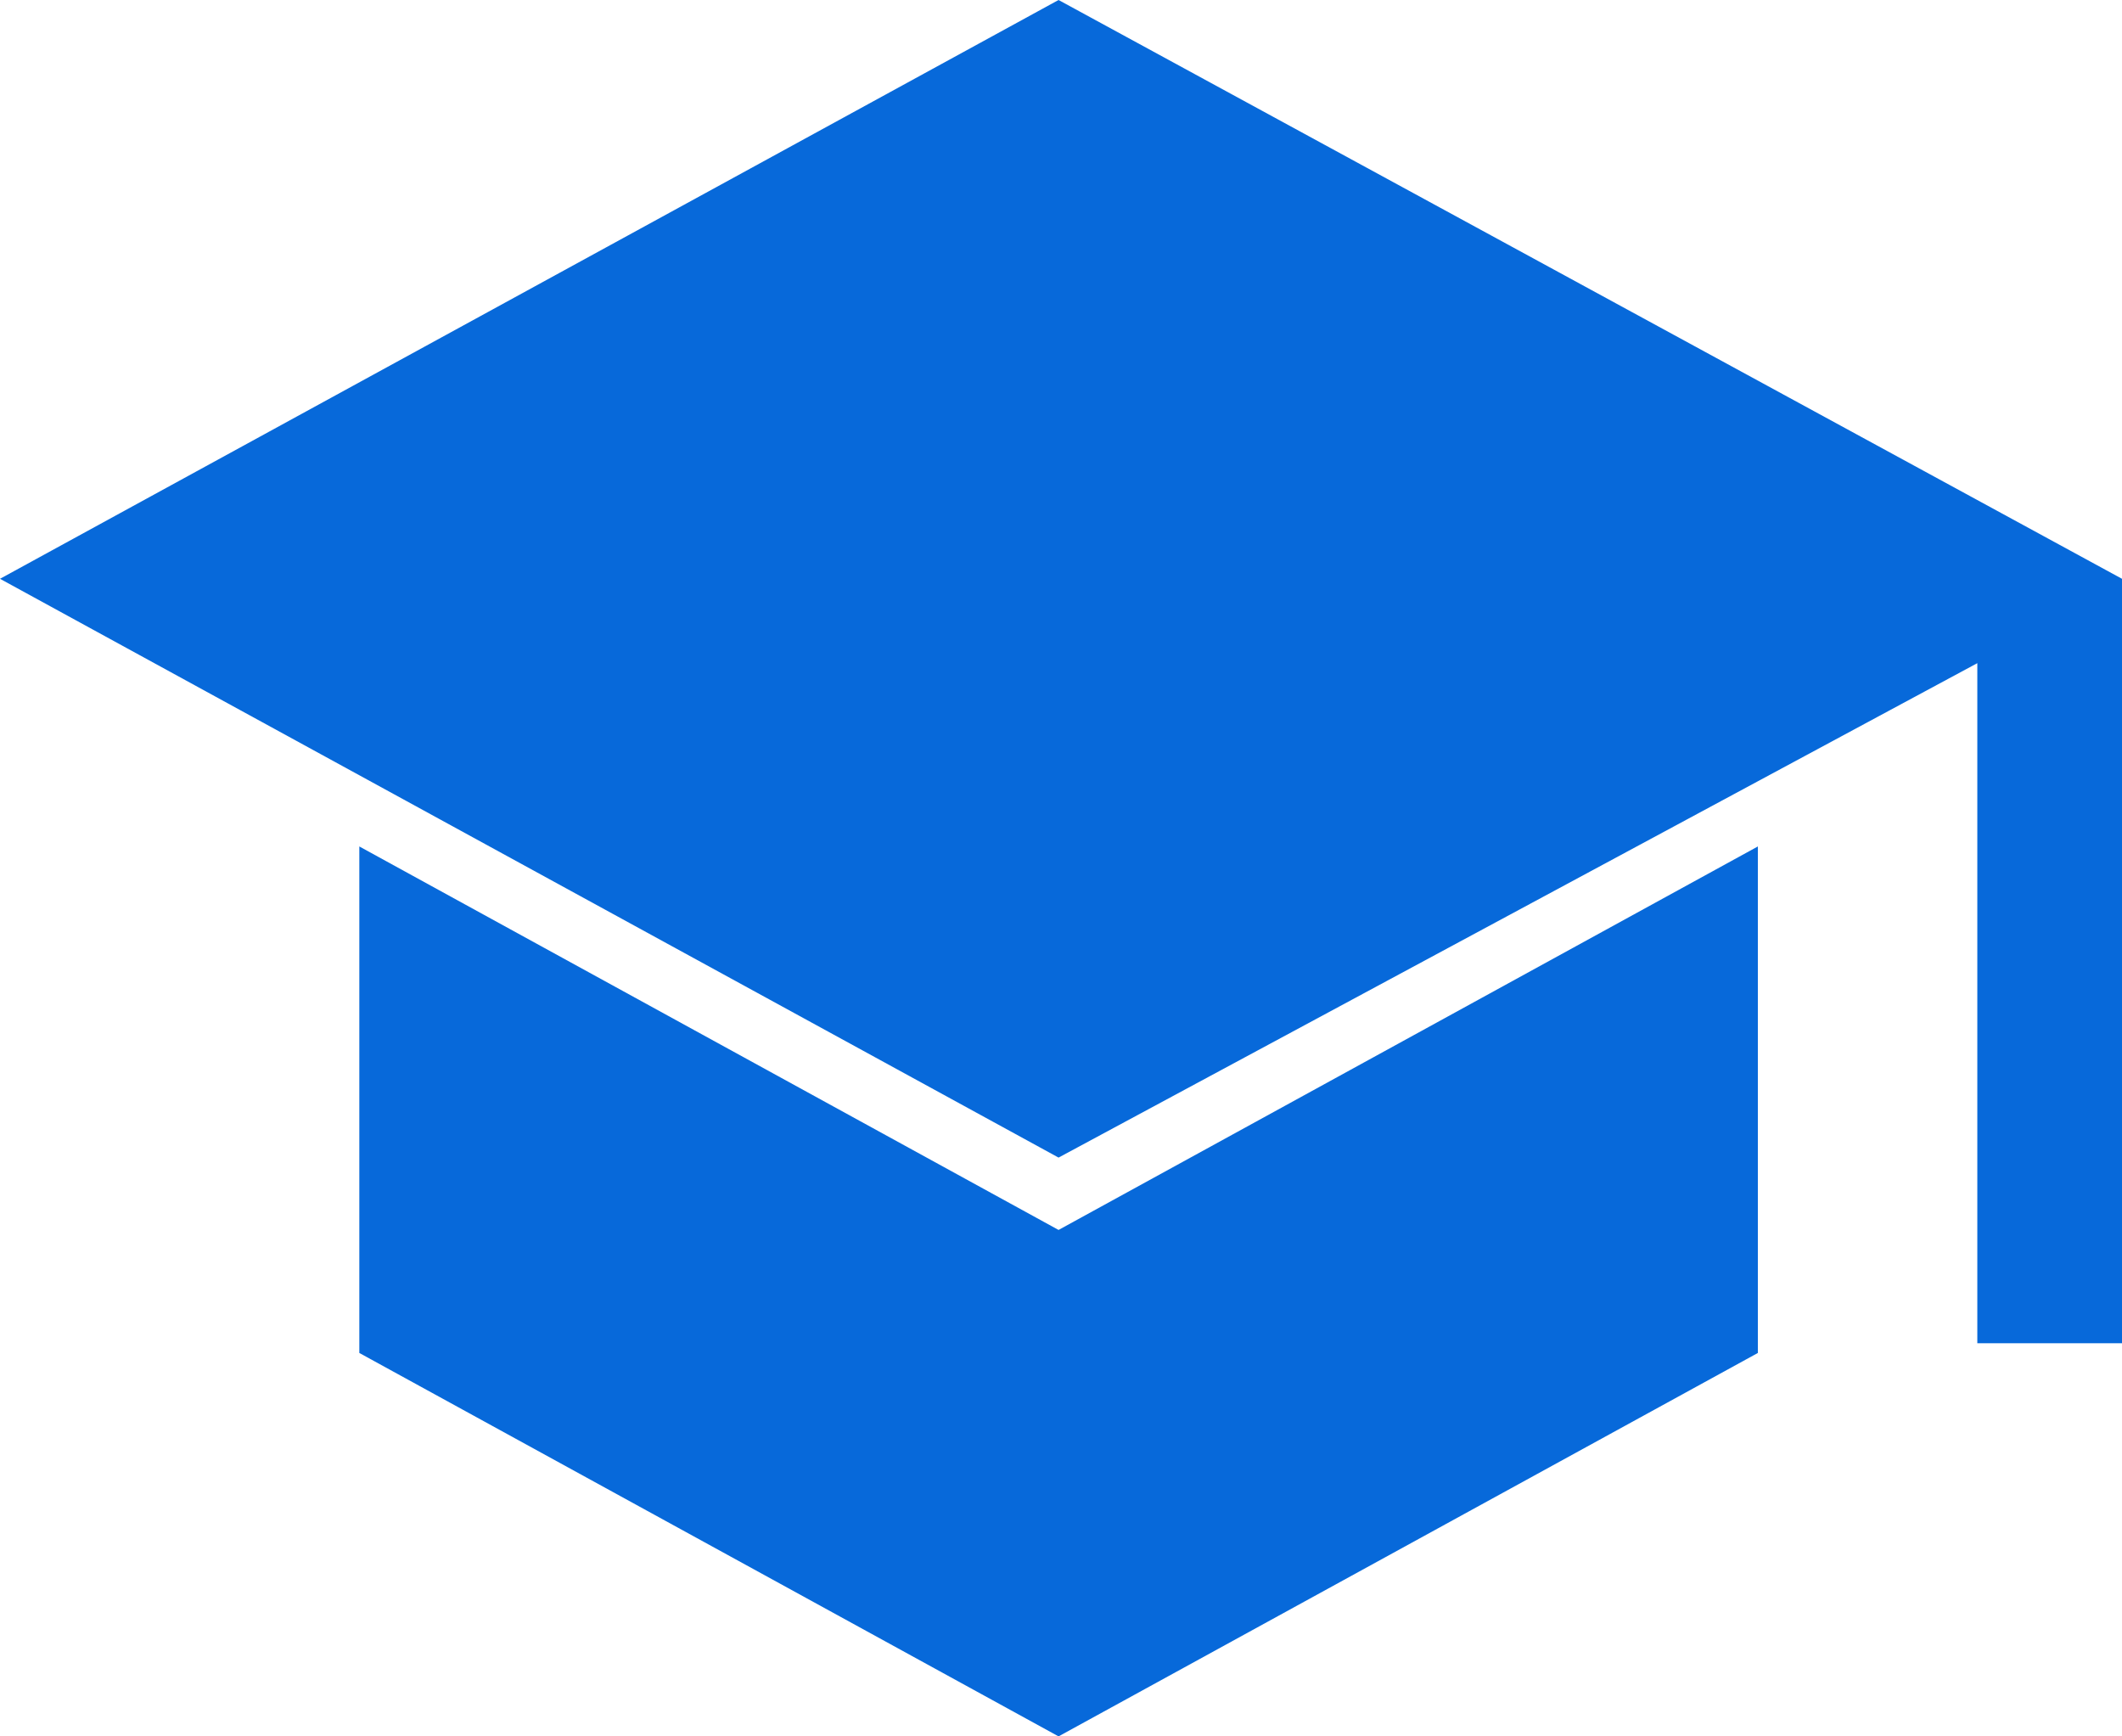
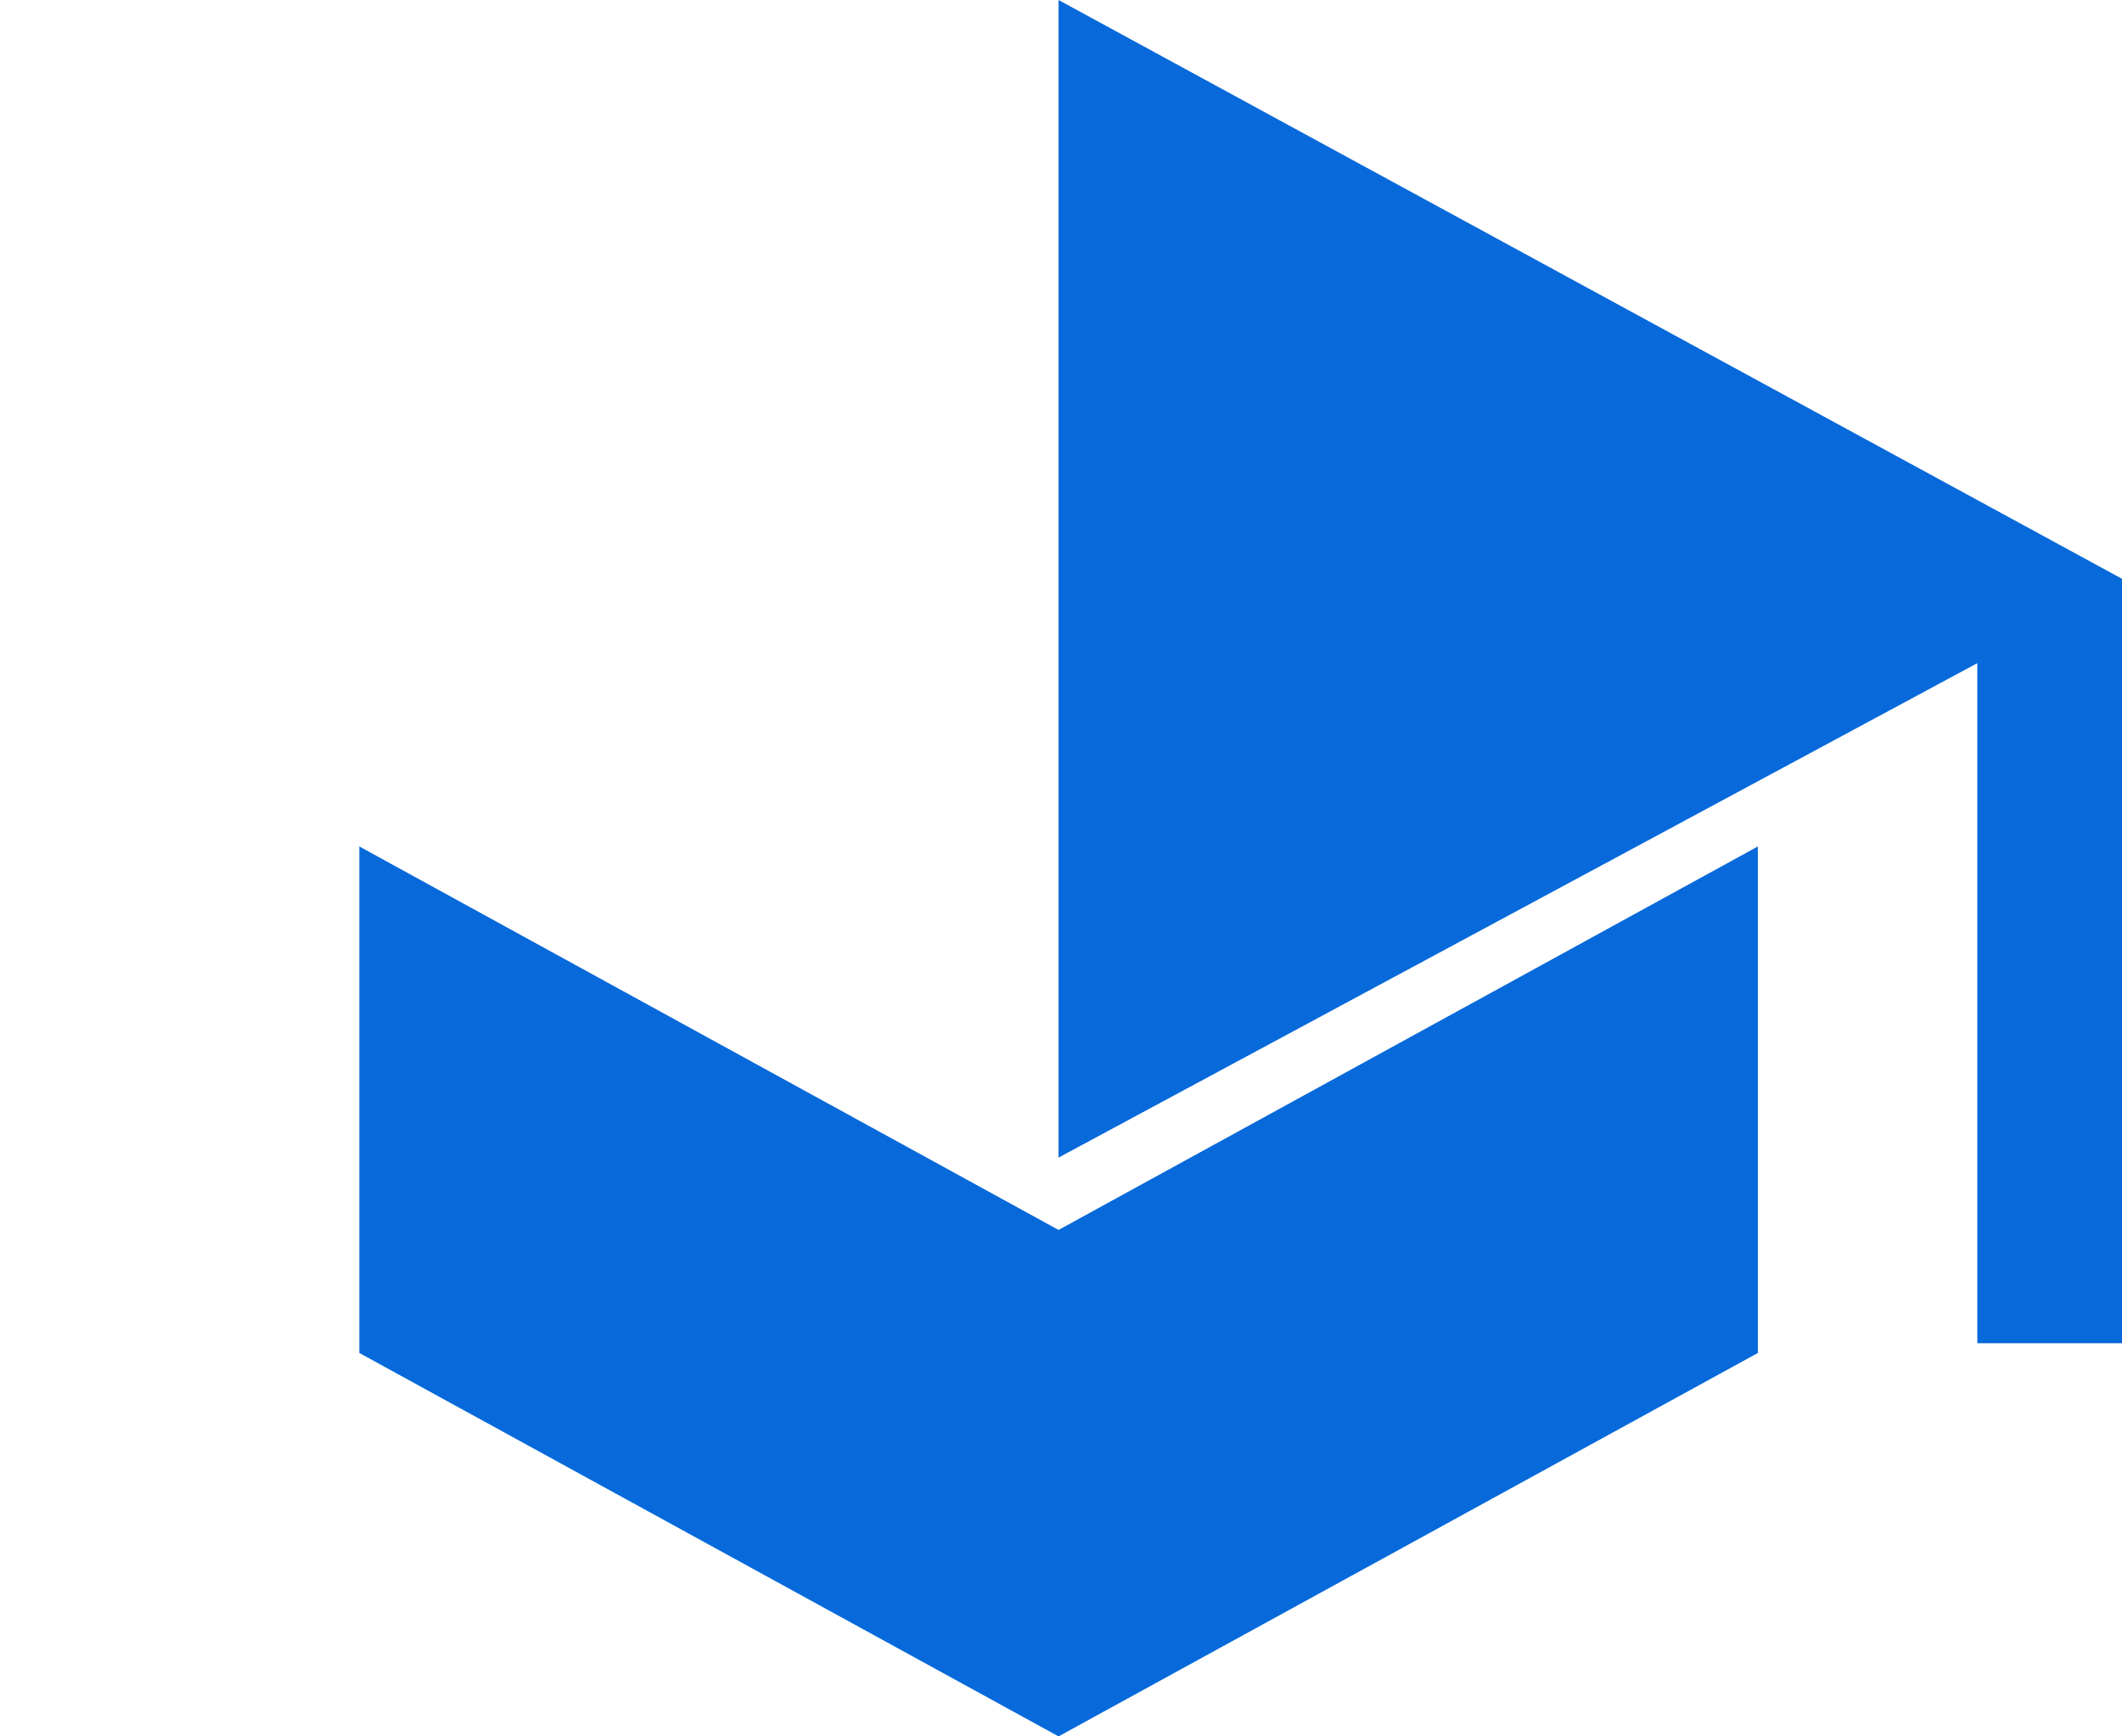
<svg xmlns="http://www.w3.org/2000/svg" fill="none" height="100%" overflow="visible" preserveAspectRatio="none" style="display: block;" viewBox="0 0 33 27" width="100%">
-   <path d="M30.75 20.887V10.312L16.462 18L0 9L16.462 0L33 9V20.887H30.75ZM16.462 27L5.588 21.038V13.162L16.462 19.125L27.337 13.162V21.038L16.462 27Z" fill="#0769DA" id="Vector" />
+   <path d="M30.75 20.887V10.312L16.462 18L16.462 0L33 9V20.887H30.75ZM16.462 27L5.588 21.038V13.162L16.462 19.125L27.337 13.162V21.038L16.462 27Z" fill="#0769DA" id="Vector" />
</svg>